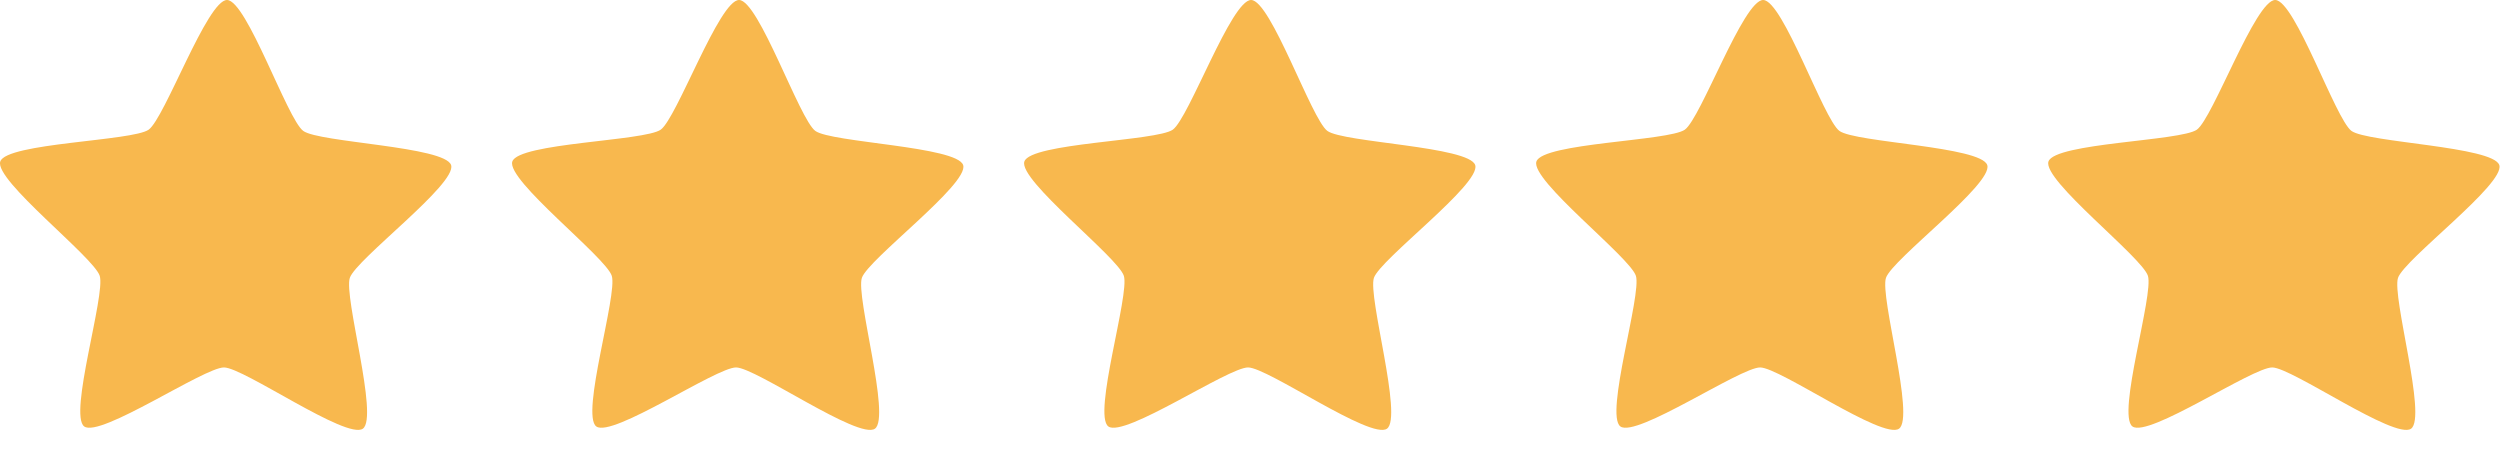
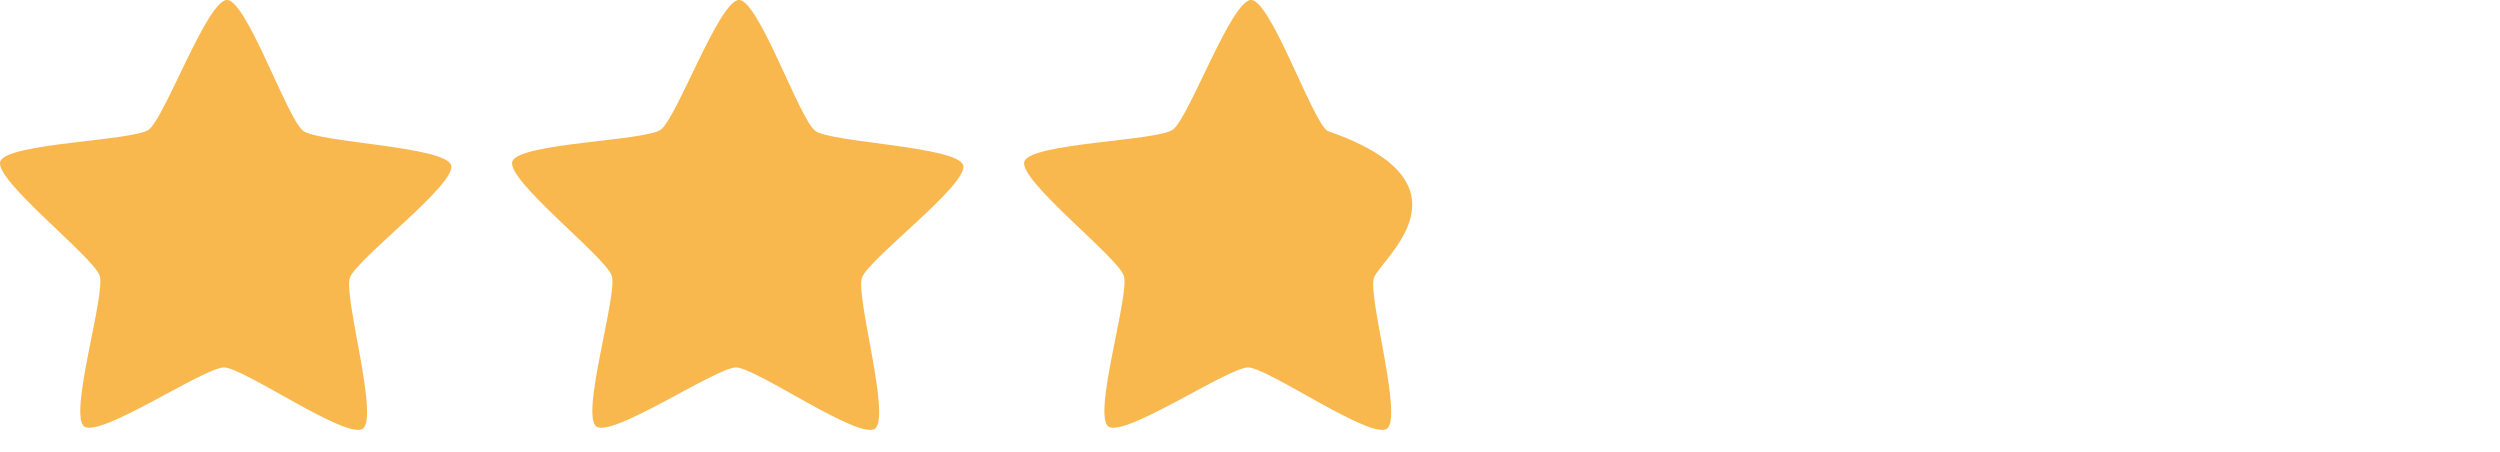
<svg xmlns="http://www.w3.org/2000/svg" width="83" height="15" viewBox="0 0 83 15" fill="none">
-   <path d="M46.048 14.232C45.515 14.612 42.094 12.205 41.438 12.199C40.783 12.194 37.324 14.546 36.797 14.158C36.27 13.77 37.509 9.781 37.312 9.158C37.114 8.536 33.802 5.981 34.009 5.362C34.217 4.742 38.403 4.685 38.937 4.305C39.47 3.925 40.882 -0.005 41.537 5.24512e-06C42.192 0.005 43.541 3.958 44.068 4.346C44.595 4.734 48.78 4.859 48.977 5.482C49.175 6.105 45.822 8.606 45.614 9.225C45.407 9.845 46.581 13.852 46.048 14.232Z" fill="#F8B84E" />
+   <path d="M46.048 14.232C45.515 14.612 42.094 12.205 41.438 12.199C40.783 12.194 37.324 14.546 36.797 14.158C36.27 13.77 37.509 9.781 37.312 9.158C37.114 8.536 33.802 5.981 34.009 5.362C34.217 4.742 38.403 4.685 38.937 4.305C39.47 3.925 40.882 -0.005 41.537 5.24512e-06C42.192 0.005 43.541 3.958 44.068 4.346C49.175 6.105 45.822 8.606 45.614 9.225C45.407 9.845 46.581 13.852 46.048 14.232Z" fill="#F8B84E" />
  <path d="M29.048 14.232C28.515 14.612 25.094 12.205 24.439 12.199C23.783 12.194 20.324 14.546 19.797 14.158C19.27 13.77 20.509 9.781 20.311 9.158C20.114 8.536 16.802 5.981 17.009 5.362C17.217 4.742 21.403 4.685 21.936 4.305C22.47 3.925 23.882 -0.005 24.537 5.24512e-06C25.192 0.005 26.541 3.958 27.068 4.346C27.595 4.734 31.78 4.859 31.977 5.482C32.175 6.105 28.822 8.606 28.614 9.225C28.407 9.845 29.581 13.852 29.048 14.232Z" fill="#F8B84E" />
-   <path d="M63.048 14.232C62.515 14.612 59.094 12.205 58.438 12.199C57.783 12.194 54.324 14.546 53.797 14.158C53.27 13.77 54.509 9.781 54.312 9.158C54.114 8.536 50.802 5.981 51.009 5.362C51.217 4.742 55.403 4.685 55.937 4.305C56.47 3.925 57.882 -0.005 58.537 5.24512e-06C59.192 0.005 60.541 3.958 61.068 4.346C61.595 4.734 65.78 4.859 65.977 5.482C66.175 6.105 62.822 8.606 62.614 9.225C62.407 9.845 63.581 13.852 63.048 14.232Z" fill="#F8B84E" />
-   <path d="M80.048 14.232C79.515 14.612 76.094 12.205 75.439 12.199C74.783 12.194 71.324 14.546 70.797 14.158C70.27 13.77 71.509 9.781 71.311 9.158C71.114 8.536 67.802 5.981 68.009 5.362C68.217 4.742 72.403 4.685 72.936 4.305C73.47 3.925 74.882 -0.005 75.537 5.24512e-06C76.192 0.005 77.541 3.958 78.068 4.346C78.595 4.734 82.78 4.859 82.977 5.482C83.175 6.105 79.822 8.606 79.614 9.225C79.407 9.845 80.581 13.852 80.048 14.232Z" fill="#F8B84E" />
  <path d="M12.047 14.232C11.514 14.612 8.093 12.205 7.438 12.199C6.783 12.194 3.323 14.546 2.796 14.158C2.27 13.77 3.508 9.781 3.311 9.158C3.113 8.536 -0.199 5.981 0.009 5.362C0.216 4.742 4.403 4.685 4.936 4.305C5.469 3.925 6.882 -0.005 7.537 5.24512e-06C8.192 0.005 9.54 3.958 10.067 4.346C10.594 4.734 14.779 4.859 14.977 5.482C15.174 6.105 11.821 8.606 11.614 9.225C11.406 9.845 12.58 13.852 12.047 14.232Z" fill="#F8B84E" />
</svg>